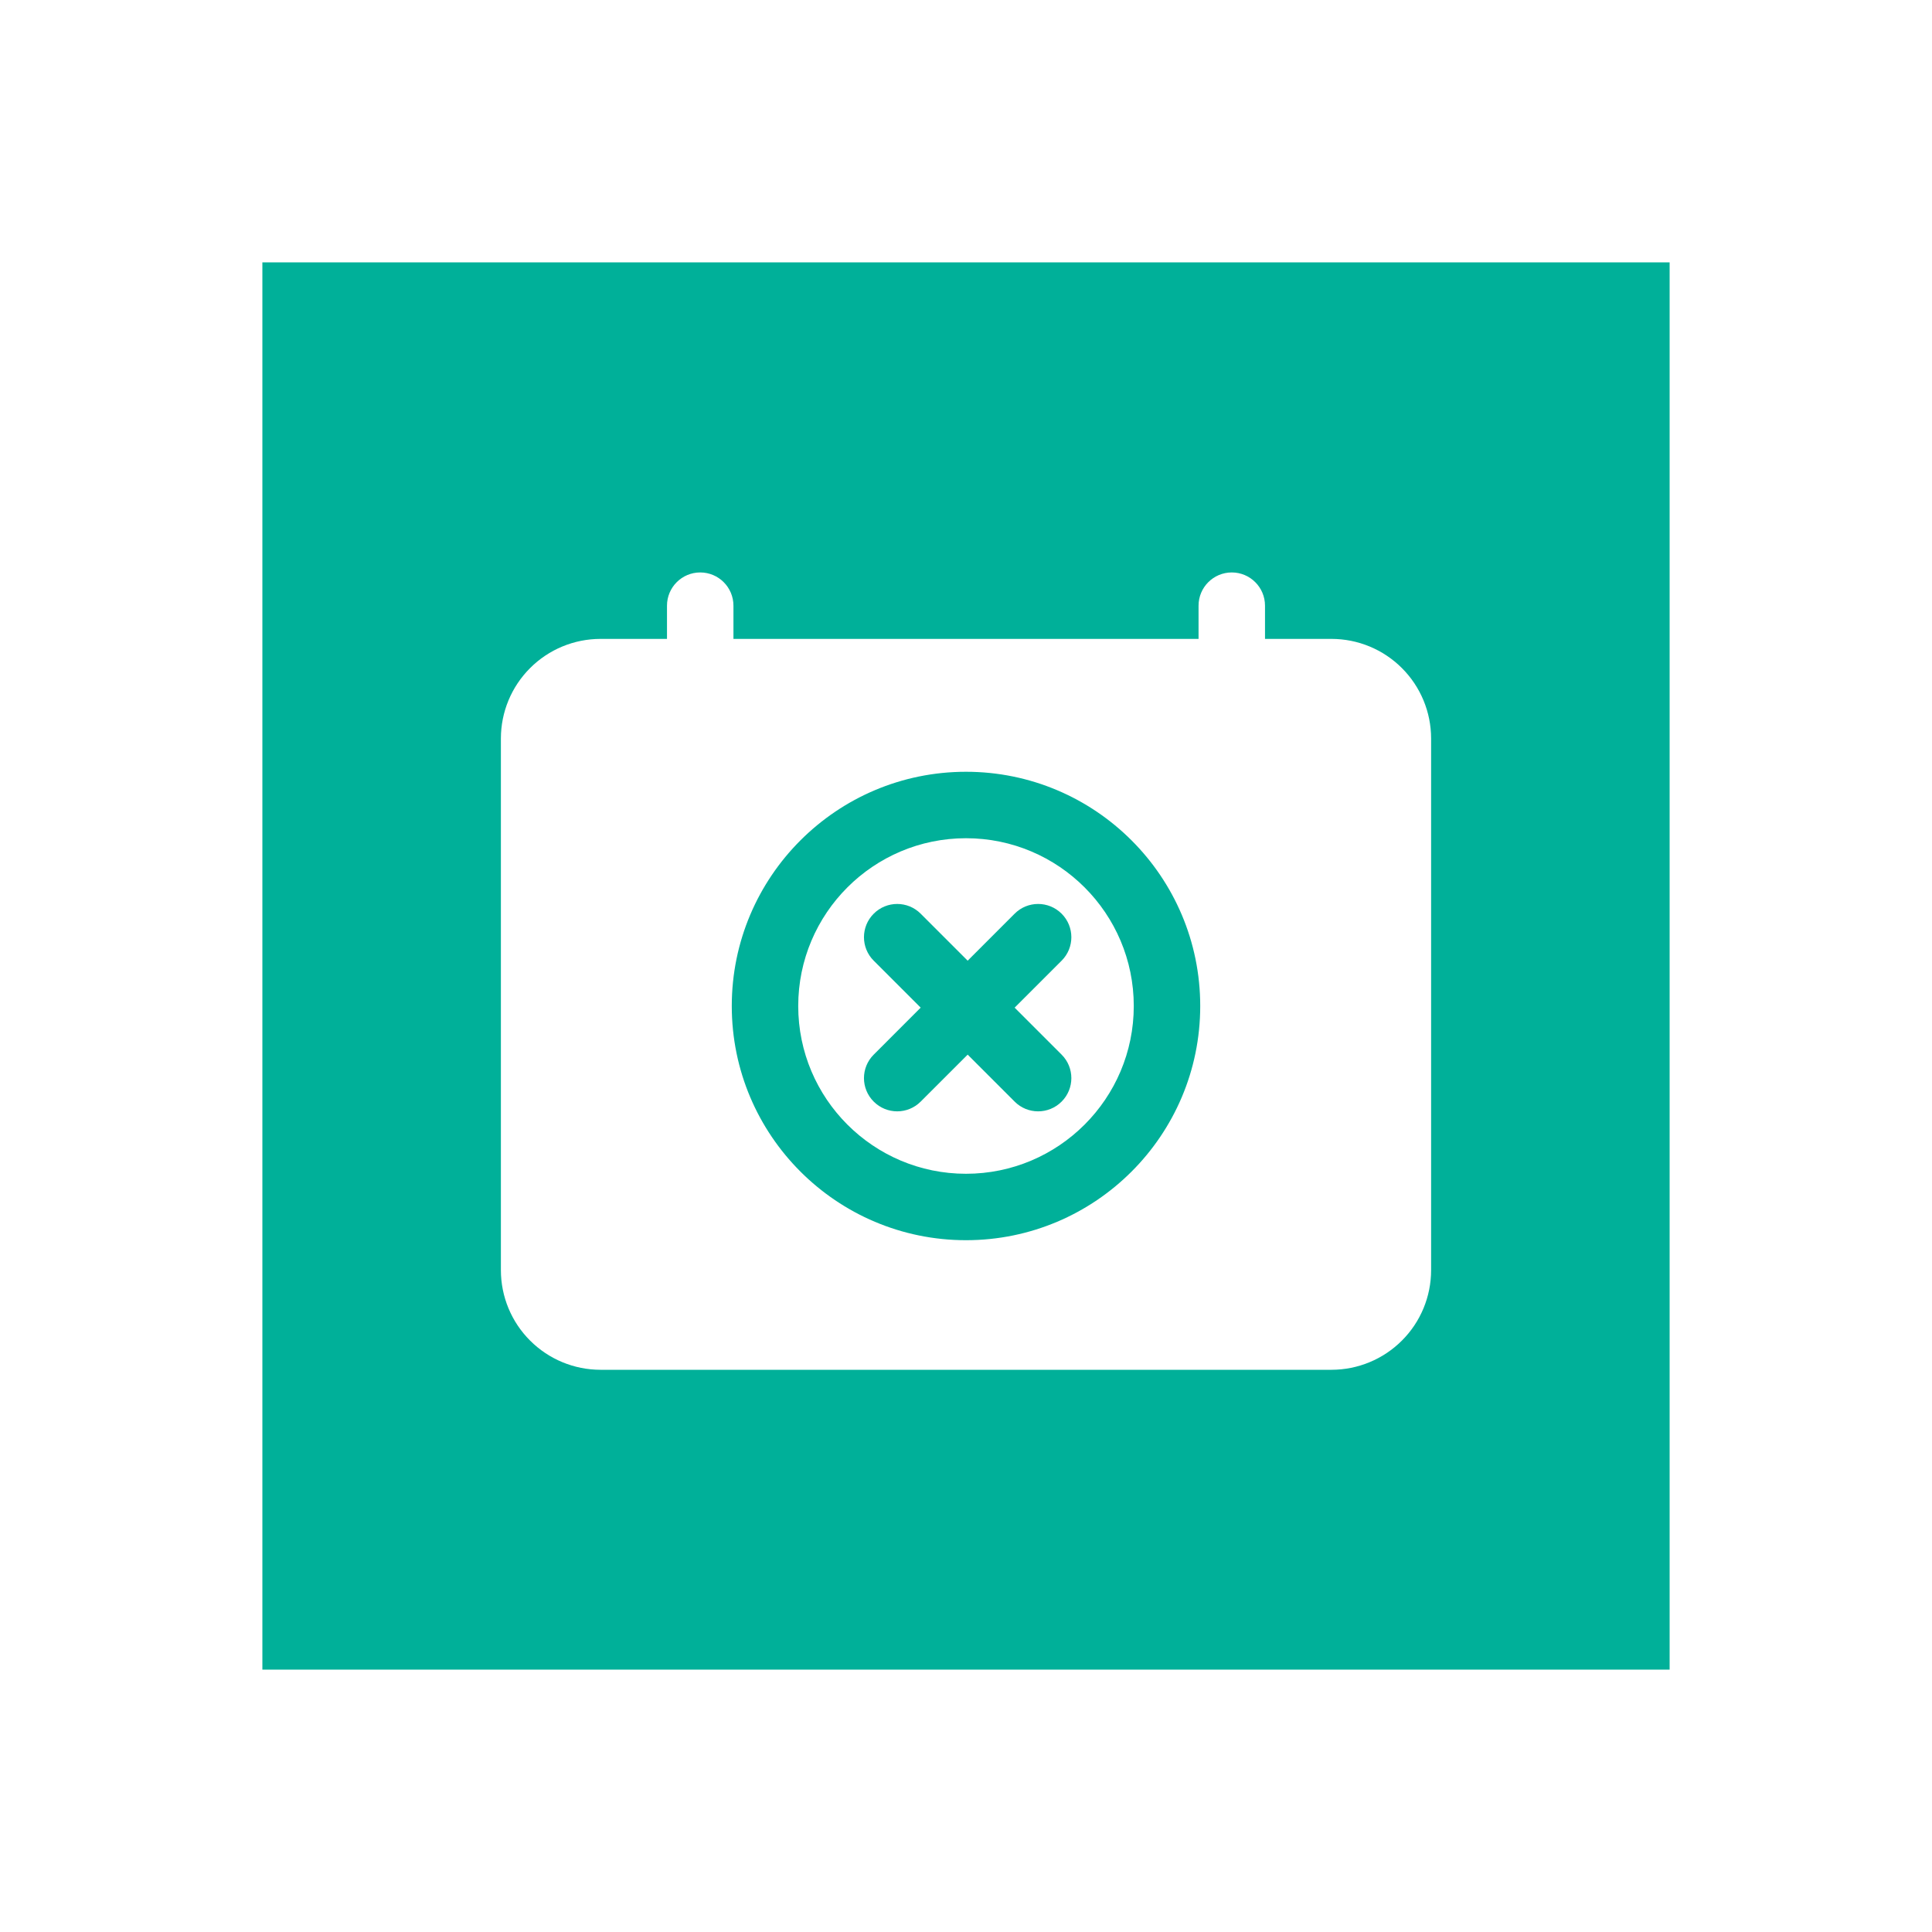
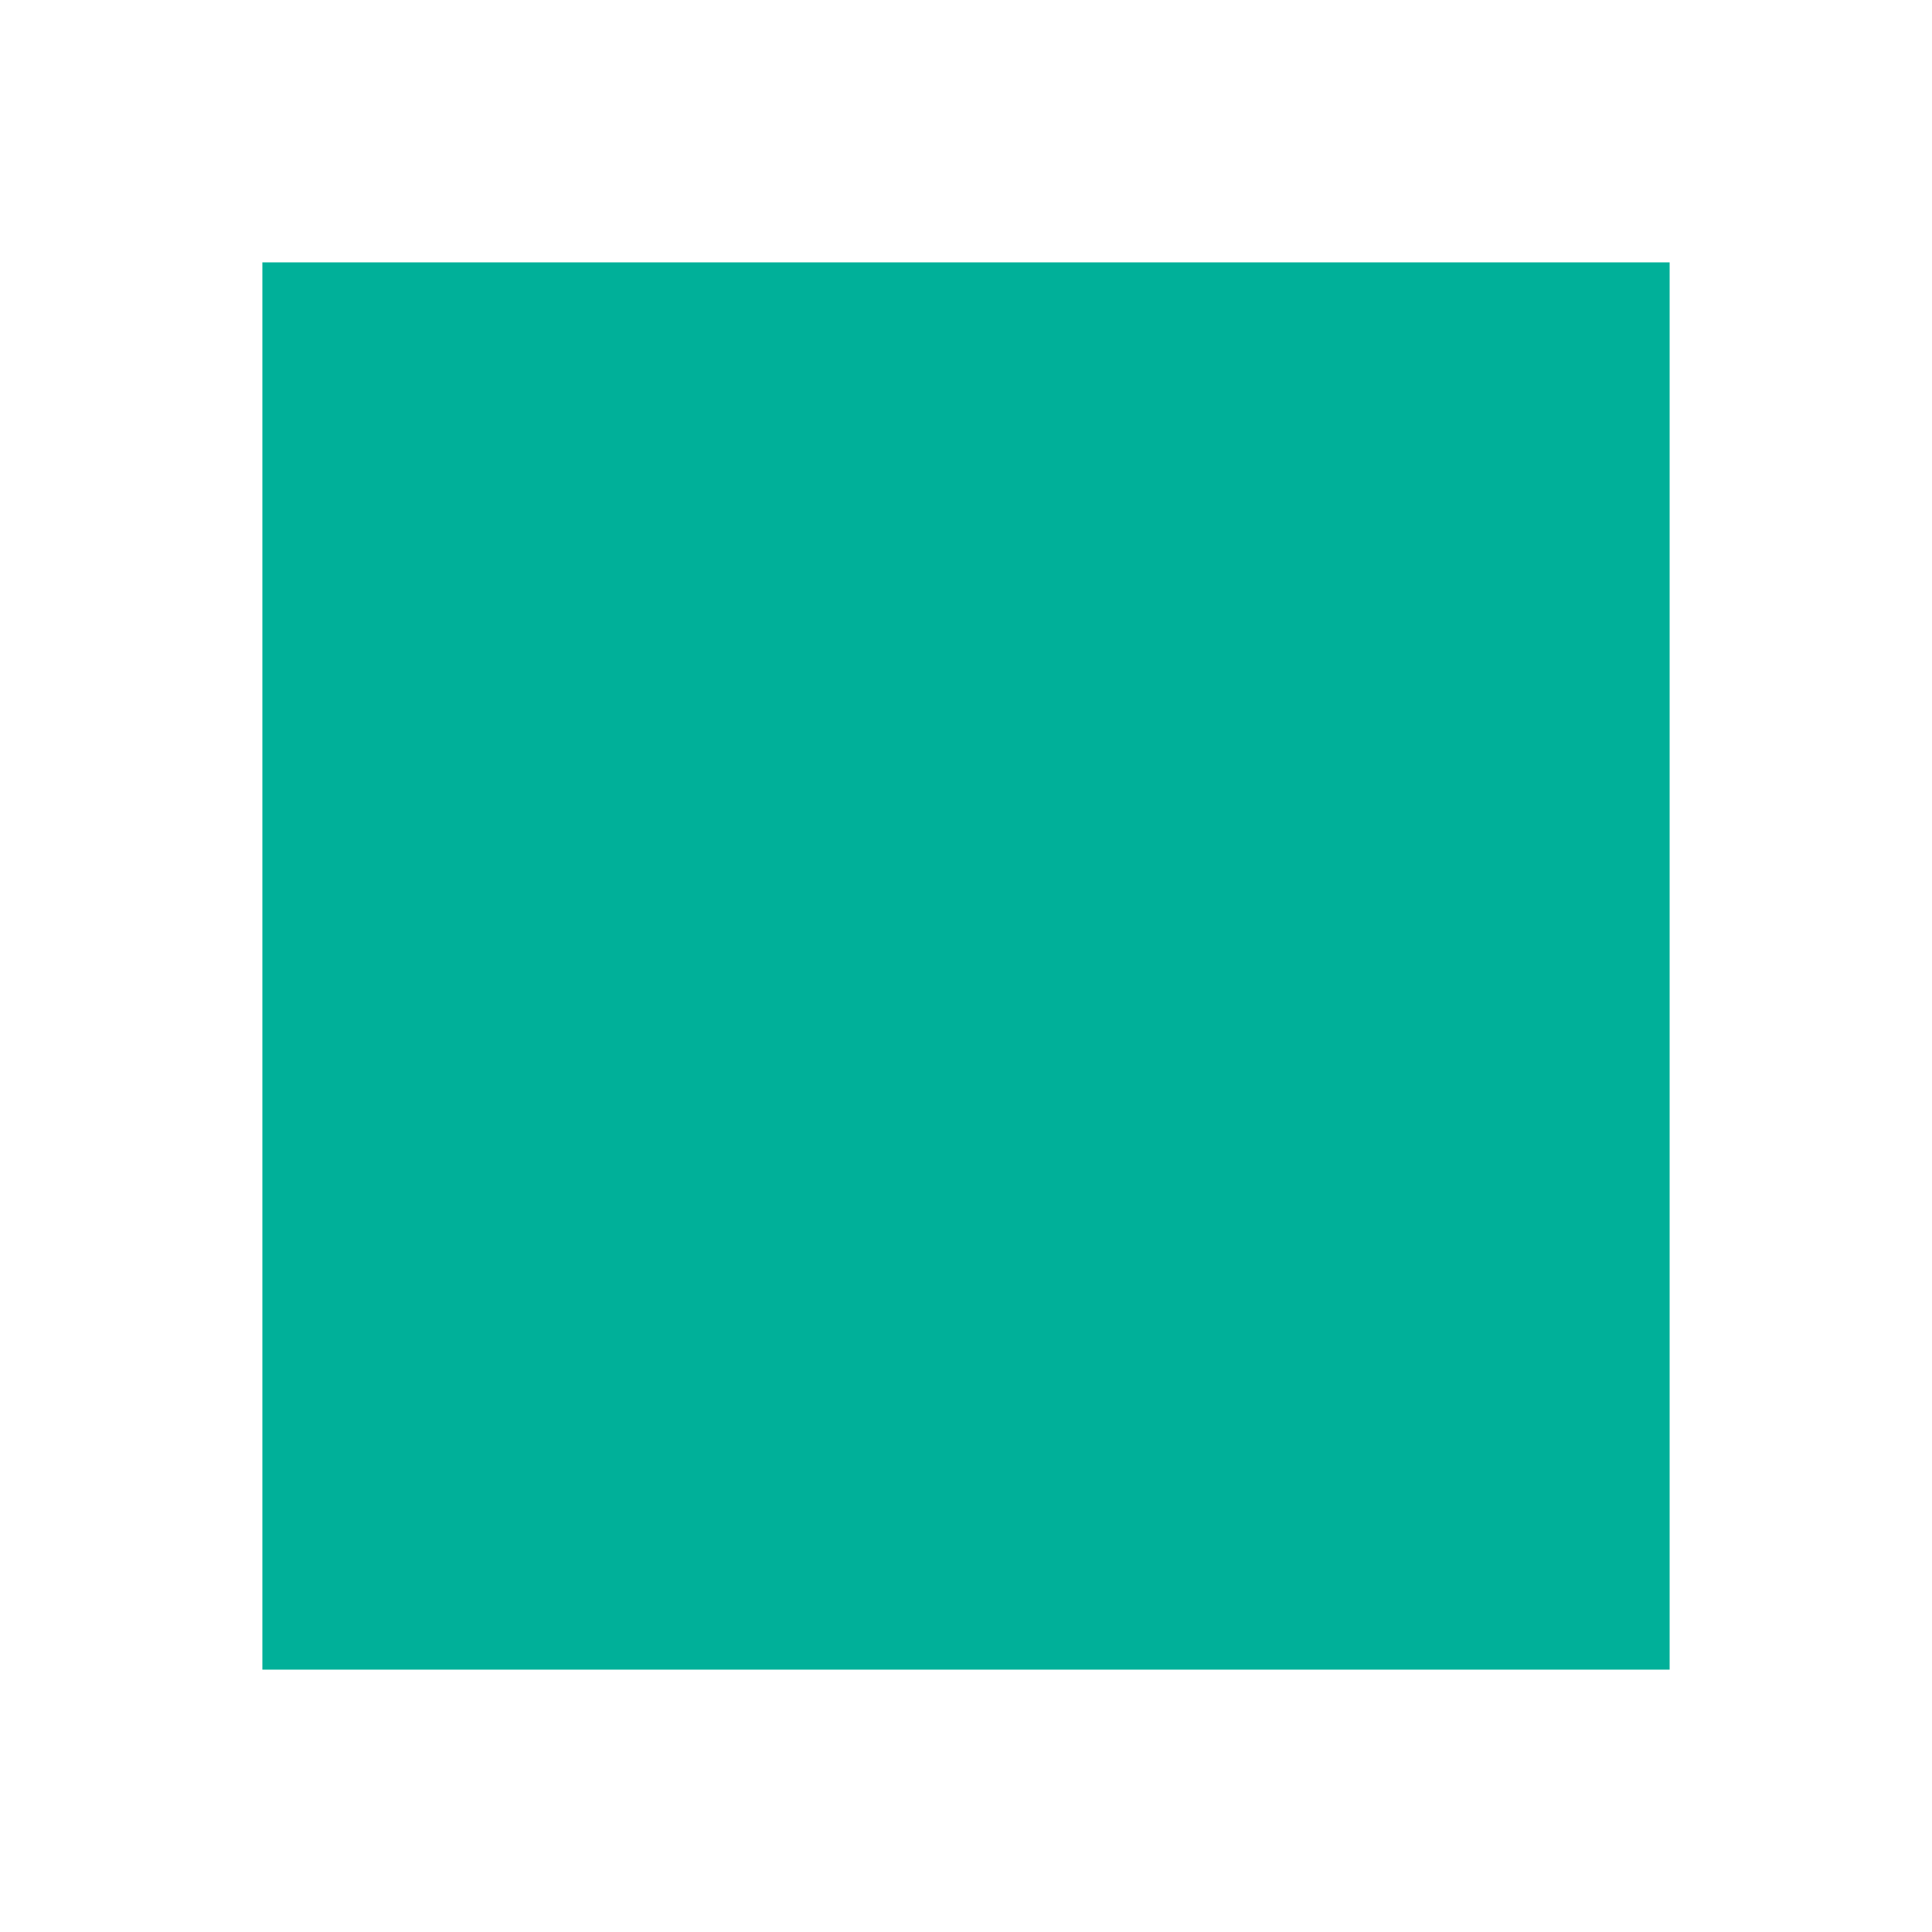
<svg xmlns="http://www.w3.org/2000/svg" width="81" height="81" viewBox="0 0 81 81" fill="none">
  <g id="Group 1000004230" filter="url(#filter0_d_535_36908)">
    <rect id="Rectangle 1020" x="11" y="7" width="59" height="59" fill="#00B099" />
    <g id="Group">
      <g id="Group_2">
-         <path id="Vector" fill-rule="evenodd" clip-rule="evenodd" d="M53.036 22.786H55.821C56.93 22.786 57.993 23.226 58.776 24.01C59.56 24.793 60 25.856 60 26.964V49.25C60 50.359 59.56 51.422 58.776 52.204C57.993 52.988 56.93 53.429 55.821 53.429H25.179C24.07 53.429 23.007 52.988 22.224 52.204C21.44 51.422 21 50.359 21 49.25V26.964C21 25.856 21.44 24.793 22.224 24.01C23.007 23.226 24.07 22.786 25.179 22.786H27.964V21.393C27.964 20.624 28.588 20 29.357 20C30.126 20 30.75 20.624 30.75 21.393V22.786H50.25V21.393C50.25 20.624 50.874 20 51.643 20C52.412 20 53.036 20.624 53.036 21.393V22.786ZM40.5 28.357C35.08 28.357 30.68 32.757 30.68 38.177C30.68 43.596 35.08 47.996 40.5 47.996C45.92 47.996 50.32 43.596 50.32 38.177C50.32 32.757 45.92 28.357 40.5 28.357ZM40.5 31.143C44.382 31.143 47.534 34.295 47.534 38.177C47.534 42.059 44.382 45.211 40.5 45.211C36.618 45.211 33.466 42.059 33.466 38.177C33.466 34.295 36.618 31.143 40.5 31.143ZM38.6 38.246L36.631 40.216C36.086 40.759 36.086 41.642 36.631 42.185C37.174 42.73 38.057 42.73 38.6 42.185L40.57 40.216L42.539 42.185C43.082 42.73 43.965 42.73 44.509 42.185C45.053 41.642 45.053 40.759 44.509 40.216L42.539 38.246L44.509 36.277C45.053 35.734 45.053 34.851 44.509 34.307C43.965 33.763 43.082 33.763 42.539 34.307L40.57 36.277L38.6 34.307C38.057 33.763 37.174 33.763 36.631 34.307C36.086 34.851 36.086 35.734 36.631 36.277L38.6 38.246Z" fill="white" />
-       </g>
+         </g>
    </g>
  </g>
  <defs>
    <filter id="filter0_d_535_36908" x="0.8" y="0.8" width="79.4" height="79.4" filterUnits="userSpaceOnUse" color-interpolation-filters="sRGB">
      <feFlood flood-opacity="0" result="BackgroundImageFix" />
      <feColorMatrix in="SourceAlpha" type="matrix" values="0 0 0 0 0 0 0 0 0 0 0 0 0 0 0 0 0 0 127 0" result="hardAlpha" />
      <feOffset dy="4" />
      <feGaussianBlur stdDeviation="5.1" />
      <feComposite in2="hardAlpha" operator="out" />
      <feColorMatrix type="matrix" values="0 0 0 0 0 0 0 0 0 0 0 0 0 0 0 0 0 0 0.25 0" />
      <feBlend mode="normal" in2="BackgroundImageFix" result="effect1_dropShadow_535_36908" />
      <feBlend mode="normal" in="SourceGraphic" in2="effect1_dropShadow_535_36908" result="shape" />
    </filter>
  </defs>
</svg>